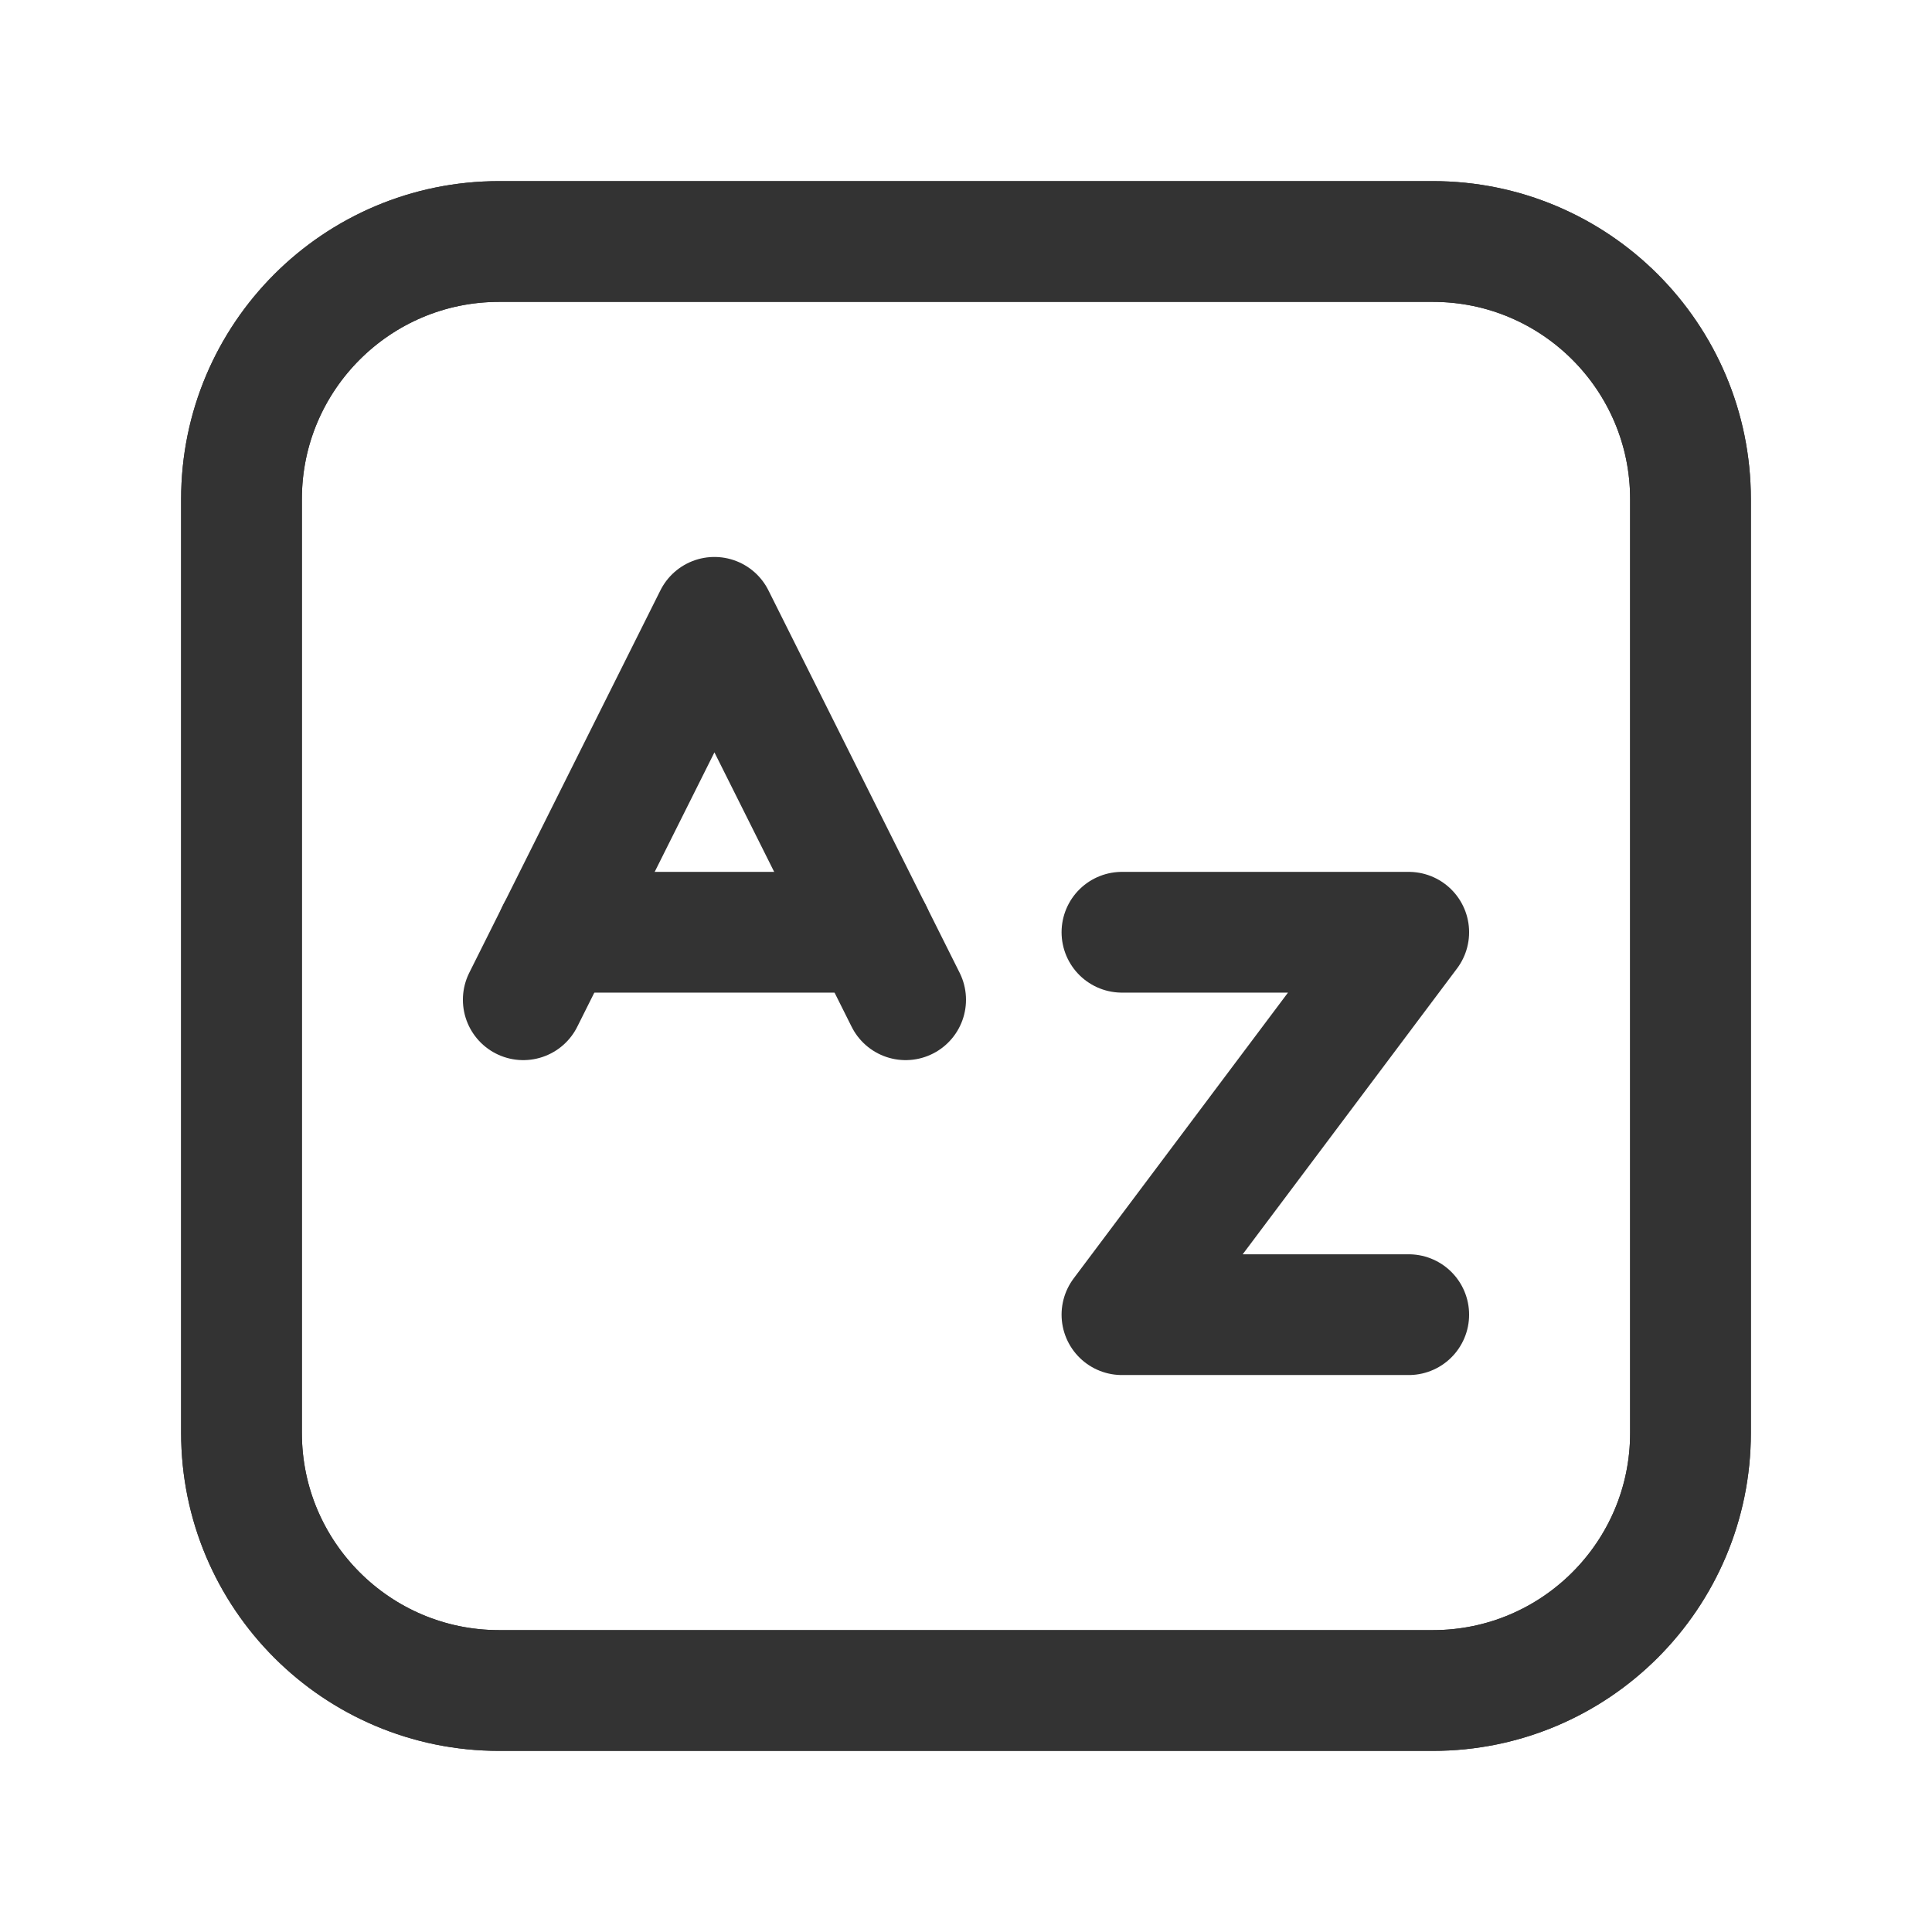
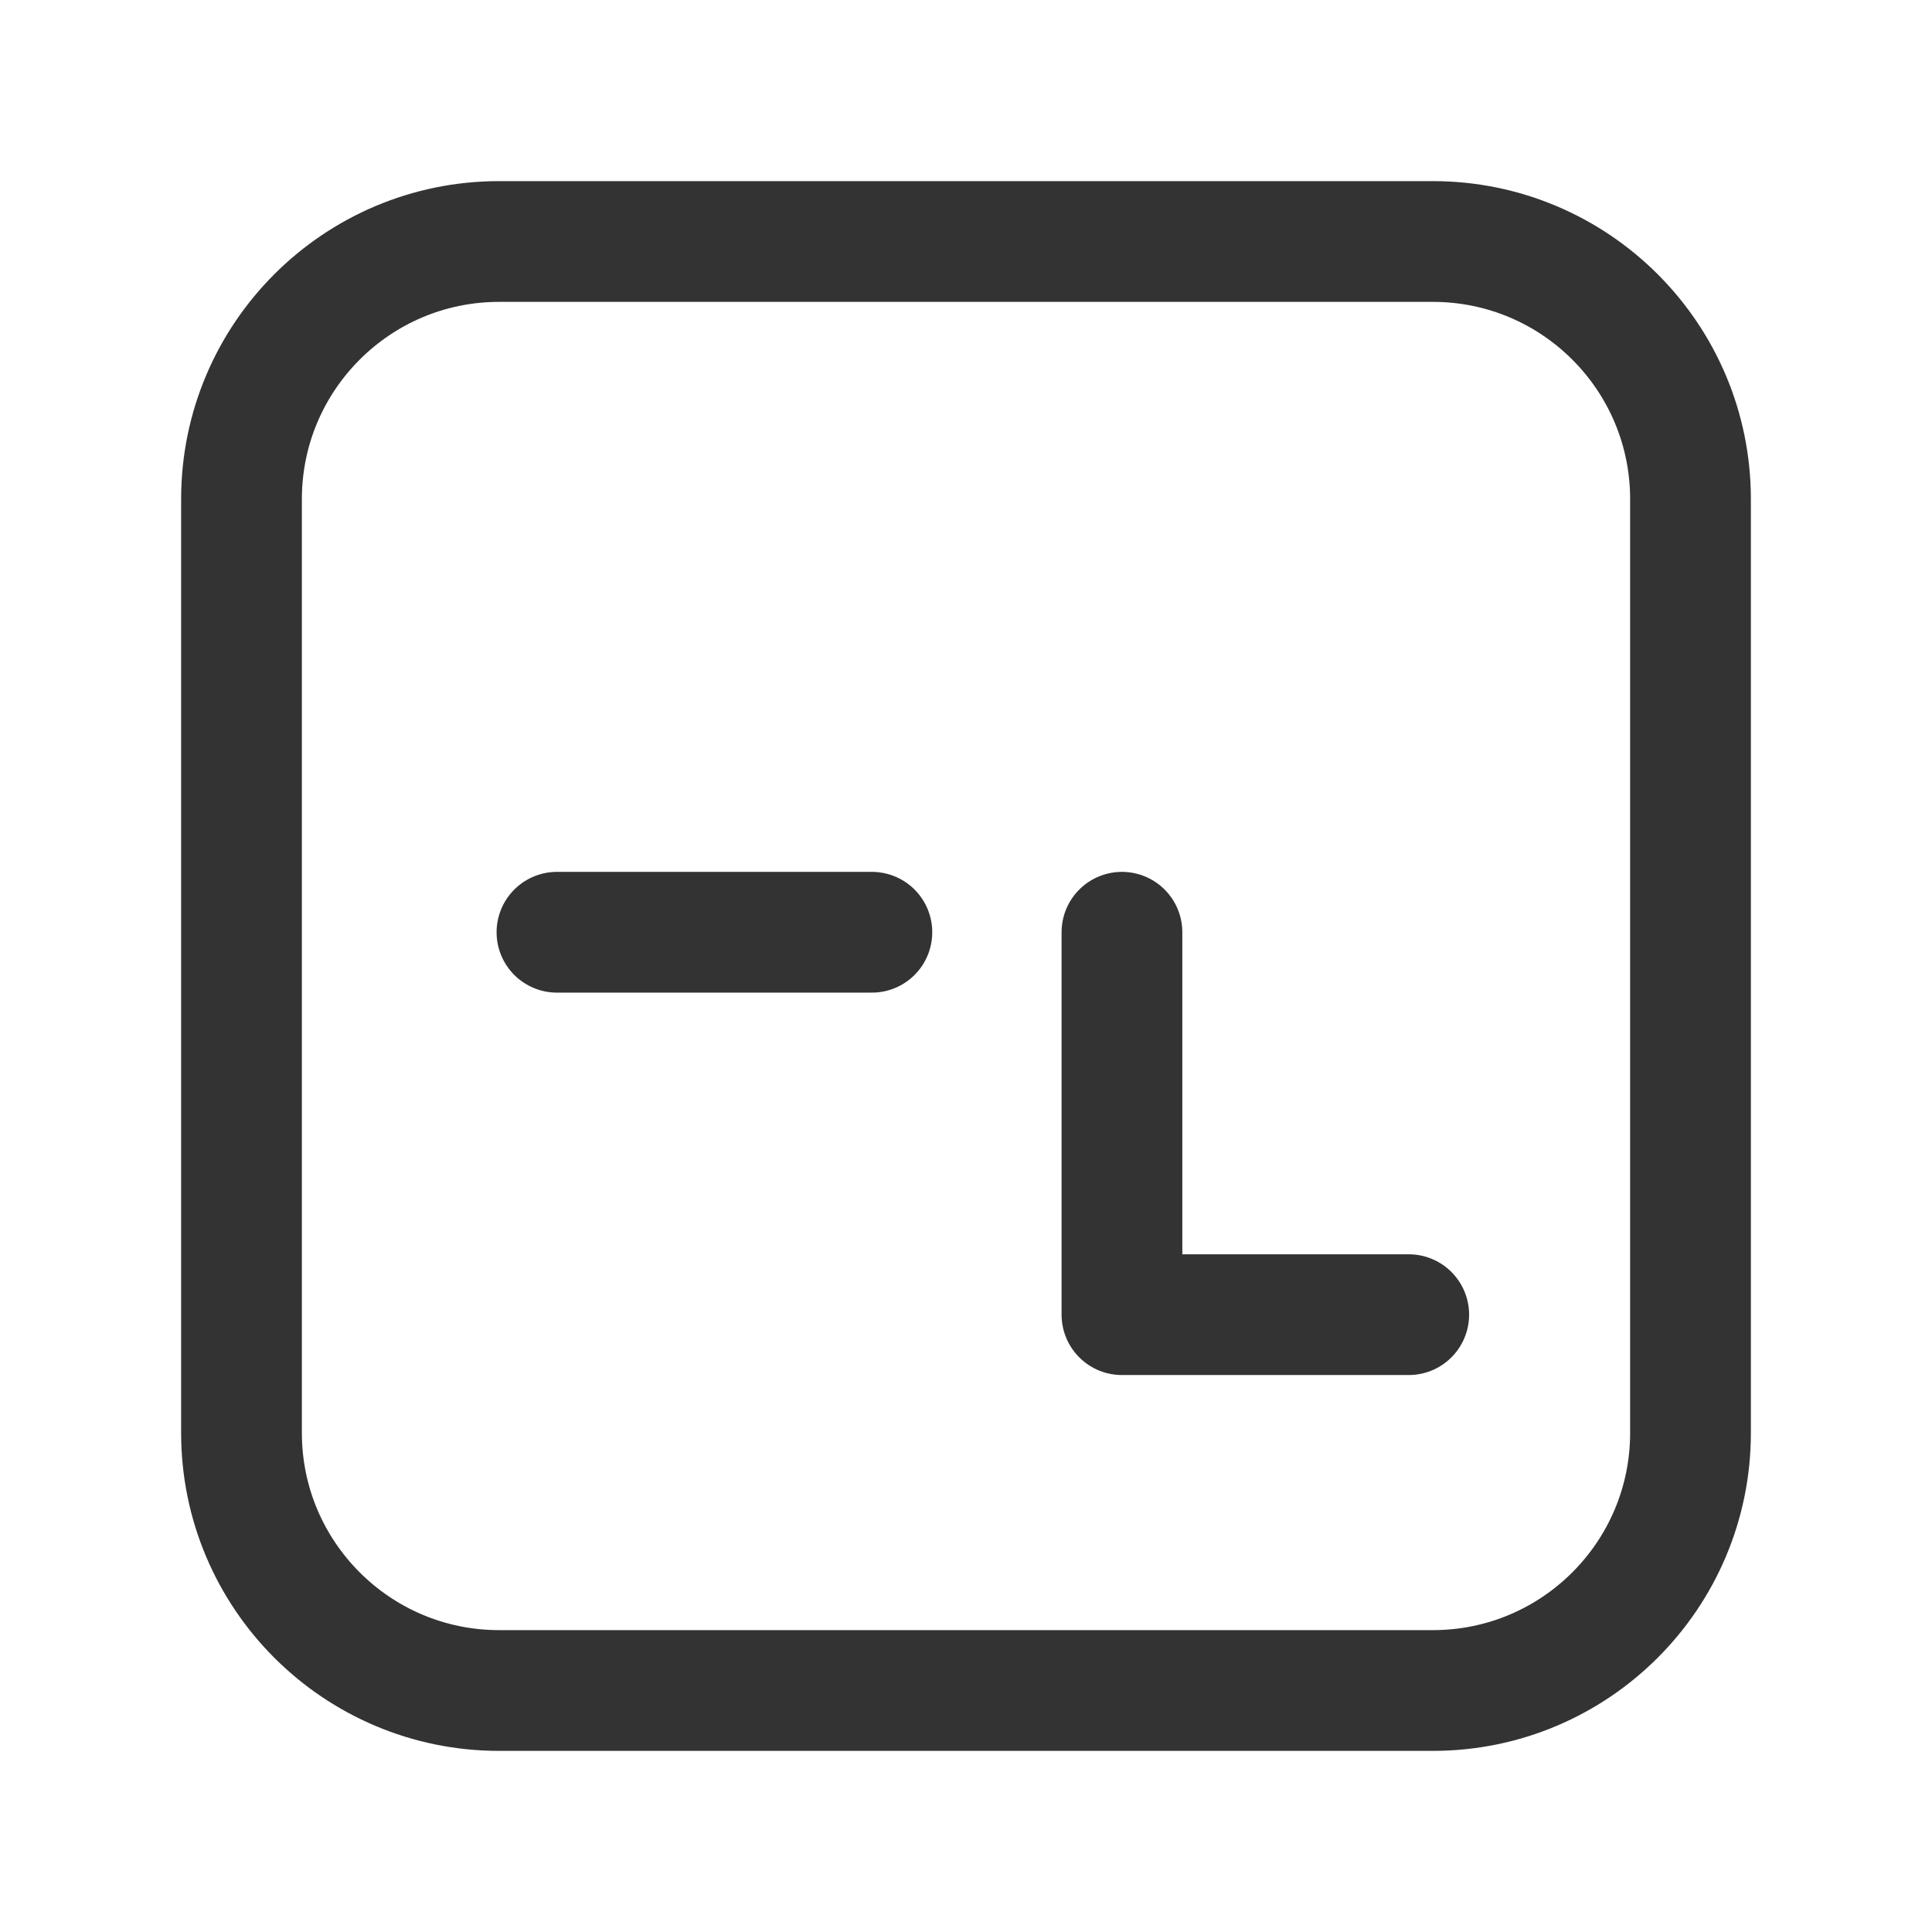
<svg xmlns="http://www.w3.org/2000/svg" viewBox="0 0 32 32" fill="none">
  <path fill-rule="evenodd" clip-rule="evenodd" d="M23.733 28H8.267C5.911 28 4 26.089 4 23.733V8.267C4 5.911 5.911 4 8.267 4H23.733C26.089 4 28 5.911 28 8.267V23.733C28 26.089 26.089 28 23.733 28Z" stroke="#333333" stroke-width="2" stroke-linecap="round" stroke-linejoin="round" />
-   <path fill-rule="evenodd" clip-rule="evenodd" d="M23.733 28H8.267C5.911 28 4 26.089 4 23.733V8.267C4 5.911 5.911 4 8.267 4H23.733C26.089 4 28 5.911 28 8.267V23.733C28 26.089 26.089 28 23.733 28Z" stroke="#333333" stroke-width="2" stroke-linecap="round" stroke-linejoin="round" />
-   <path d="M15 16.559L11.833 10.225L8.667 16.559" stroke="#333333" stroke-width="2" stroke-linecap="round" stroke-linejoin="round" />
  <path d="M9.225 15.441H14.441" stroke="#333333" stroke-width="2" stroke-linecap="round" stroke-linejoin="round" />
-   <path d="M18.583 15.441H23.333L18.583 21.775H23.333" stroke="#333333" stroke-width="2" stroke-linecap="round" stroke-linejoin="round" />
+   <path d="M18.583 15.441L18.583 21.775H23.333" stroke="#333333" stroke-width="2" stroke-linecap="round" stroke-linejoin="round" />
</svg>